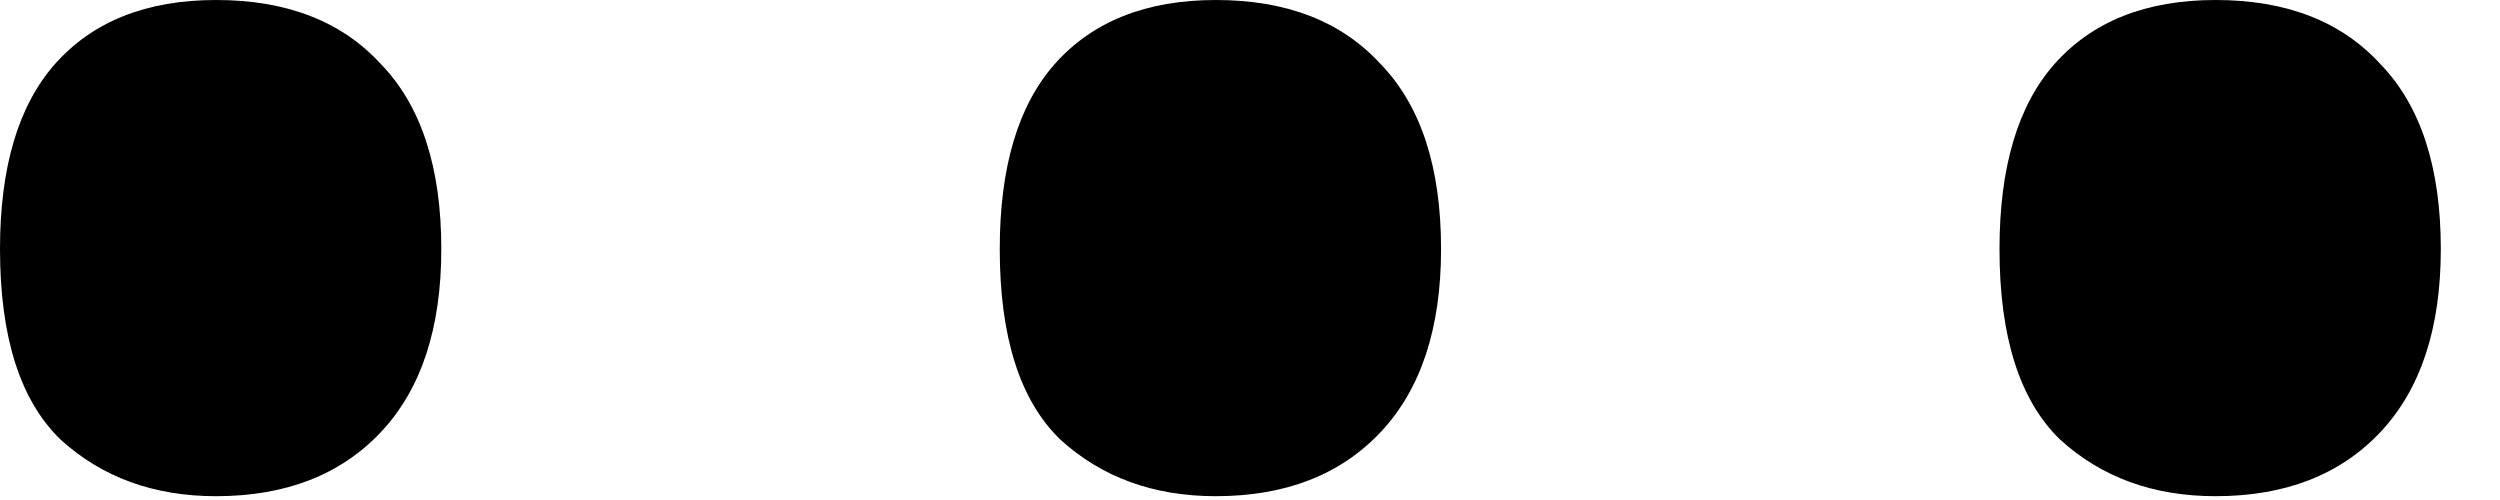
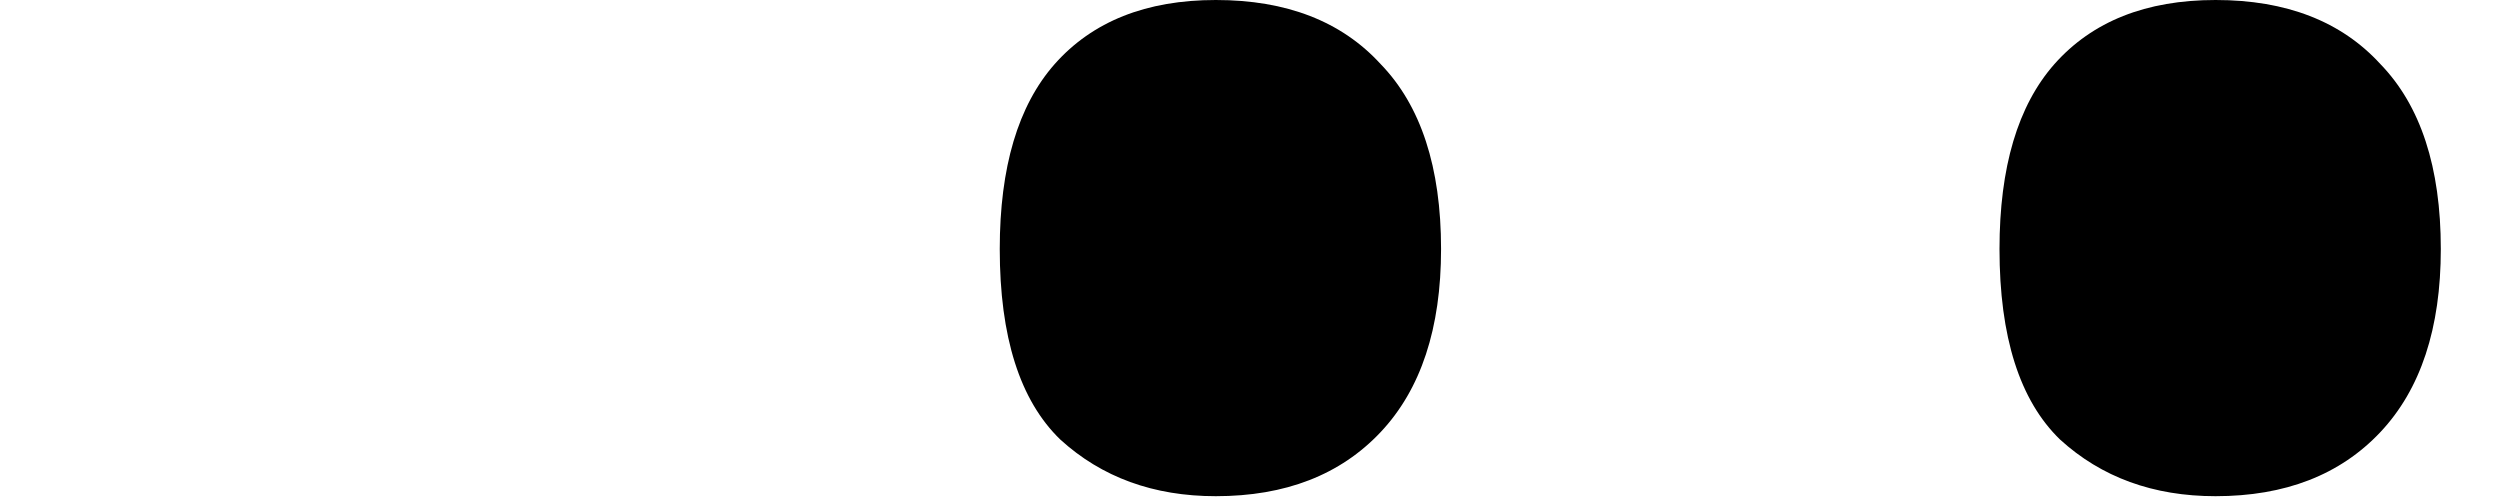
<svg xmlns="http://www.w3.org/2000/svg" width="40" height="8" viewBox="0 0 40 8" fill="none">
-   <path d="M0 3.984C0 2.676 0.293 1.689 0.879 1.025C1.484 0.342 2.344 0 3.457 0C4.59 0 5.469 0.342 6.094 1.025C6.738 1.689 7.061 2.676 7.061 3.984C7.061 5.254 6.738 6.23 6.094 6.914C5.449 7.598 4.57 7.939 3.457 7.939C2.461 7.939 1.631 7.637 0.967 7.031C0.322 6.406 0 5.391 0 3.984Z" fill="black" />
  <path d="M15.996 3.984C15.996 2.676 16.289 1.689 16.875 1.025C17.48 0.342 18.34 0 19.453 0C20.586 0 21.465 0.342 22.09 1.025C22.734 1.689 23.057 2.676 23.057 3.984C23.057 5.254 22.734 6.23 22.09 6.914C21.445 7.598 20.566 7.939 19.453 7.939C18.457 7.939 17.627 7.637 16.963 7.031C16.318 6.406 15.996 5.391 15.996 3.984Z" fill="black" />
  <path d="M31.992 3.984C31.992 2.676 32.285 1.689 32.871 1.025C33.477 0.342 34.336 0 35.449 0C36.582 0 37.461 0.342 38.086 1.025C38.73 1.689 39.053 2.676 39.053 3.984C39.053 5.254 38.73 6.23 38.086 6.914C37.441 7.598 36.562 7.939 35.449 7.939C34.453 7.939 33.623 7.637 32.959 7.031C32.315 6.406 31.992 5.391 31.992 3.984Z" fill="black" />
</svg>